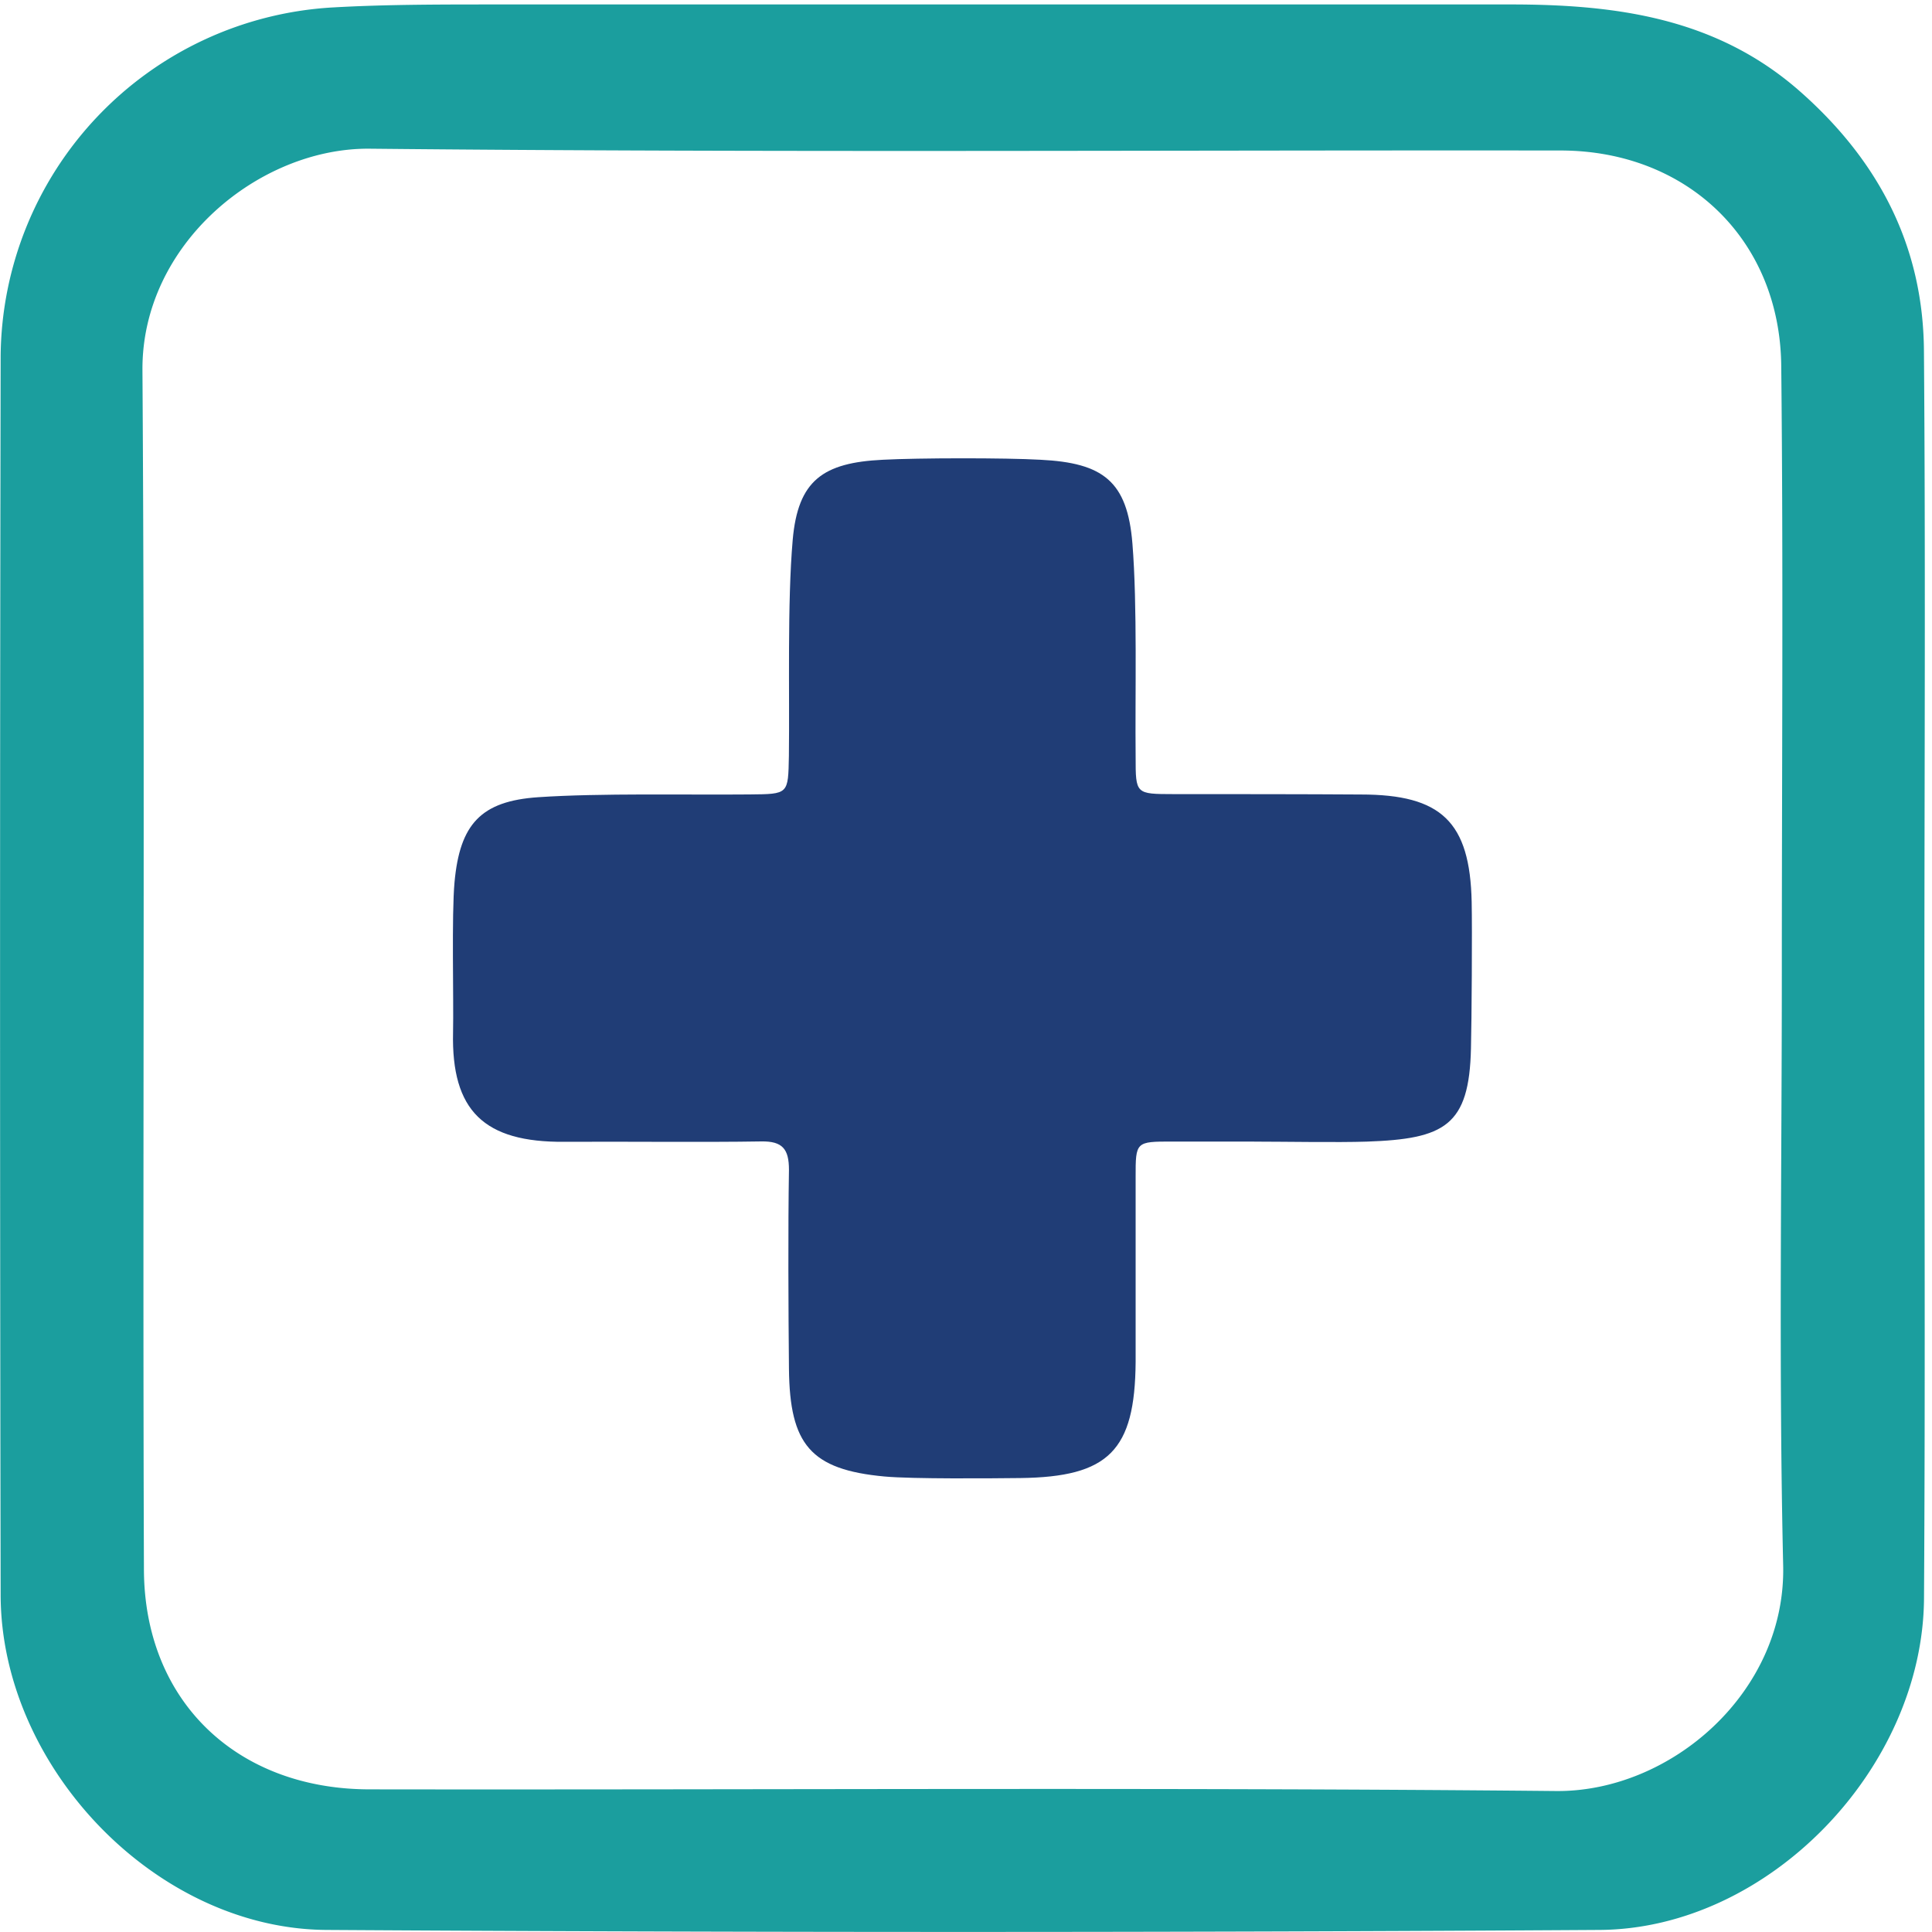
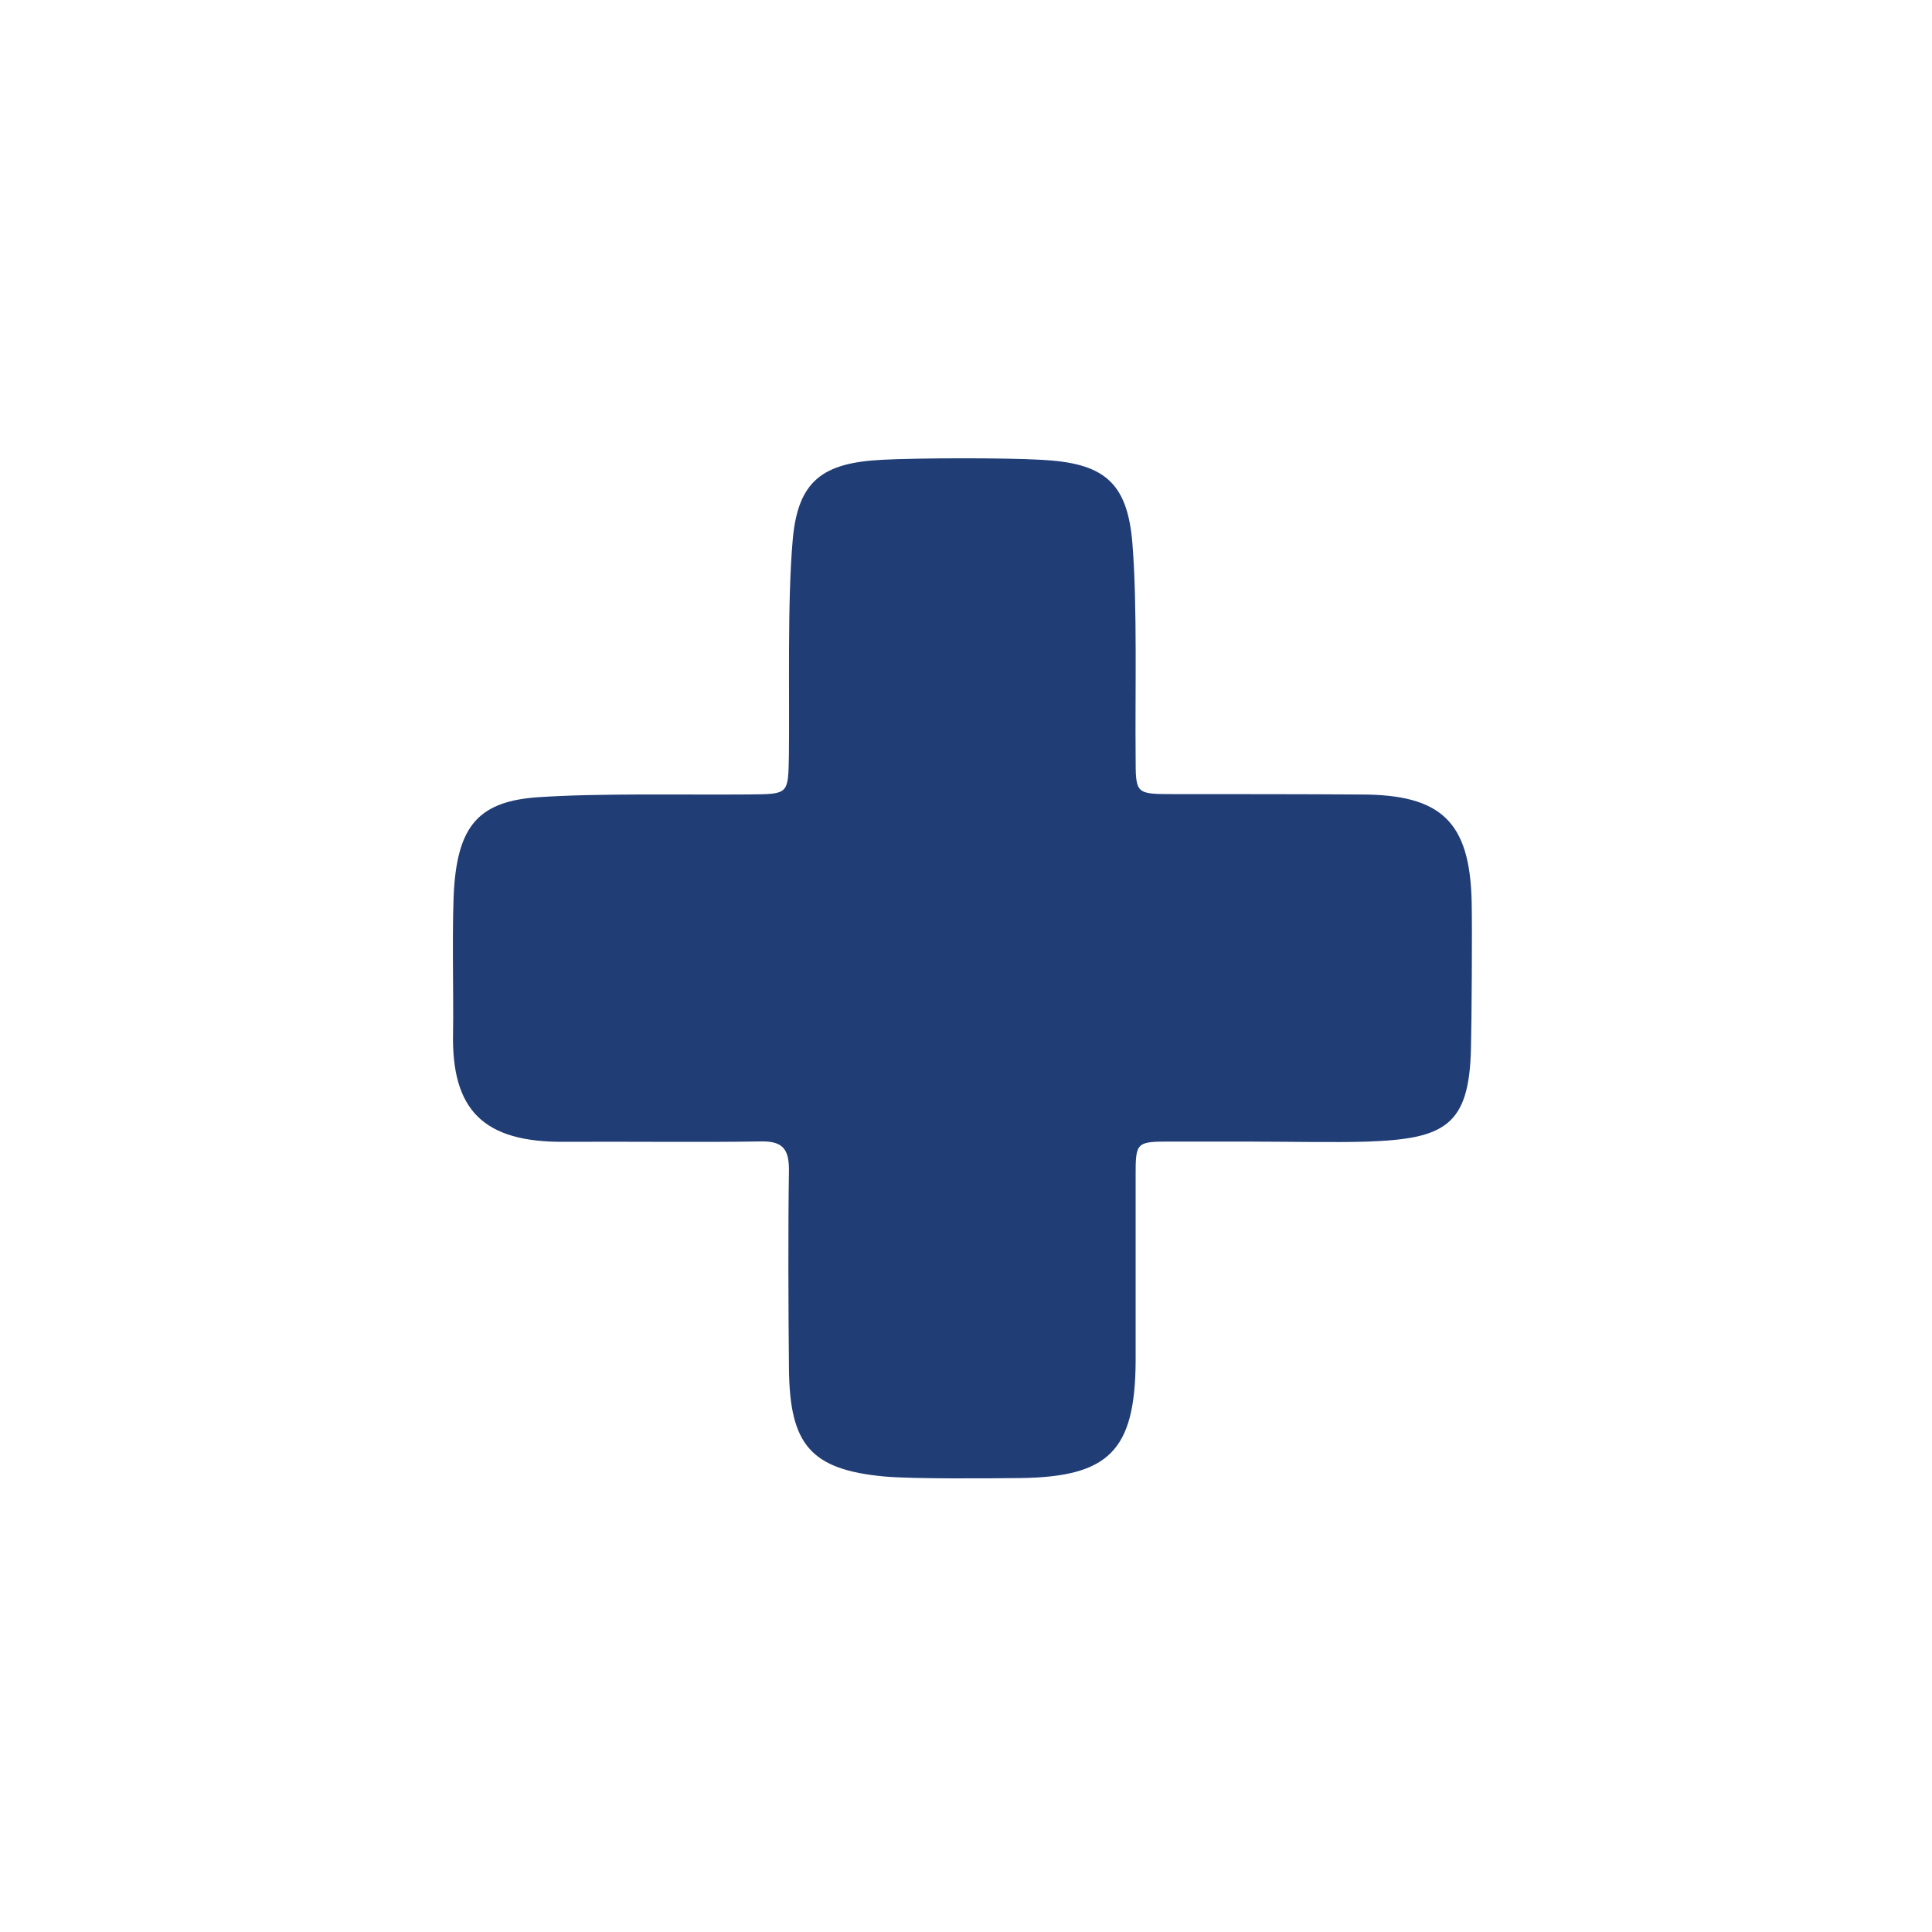
<svg xmlns="http://www.w3.org/2000/svg" id="Layer_1" data-name="Layer 1" viewBox="0 0 300 300">
  <defs>
    <style>.cls-1{fill:#1b9e9e;}.cls-2{fill:#203d76;}</style>
  </defs>
-   <path class="cls-1" d="M298.82,151c0,32.39.14,64.78-.06,97.16-.16,26.36-24.07,51.35-50.38,51.52q-98.83.62-197.68,0c-26.54-.16-50.55-25.35-50.6-52q-.18-96.16,0-192.32A54.7,54.7,0,0,1,51.57,1.16C60.48.65,69.43.7,78.37.69c52,0,104.09,0,156.14,0,16.43,0,32,2.06,45,13.51,12.21,10.77,19.15,24,19.24,40.38C299,86.69,298.83,118.86,298.82,151Zm-22.14.27h0c0-31.49.24-63-.09-94.47-.2-19.61-14.63-33.41-34.25-33.43-61.65-.07-123.3.34-184.93-.28C40.25,22.93,22,37.91,22.12,57.47c.41,62.09,0,124.18.23,186.27.08,20.4,14.4,34.08,35,34.11,61.42.09,122.85-.33,184.27.26,17.74.17,35.7-15.25,35.27-35C276.19,212.5,276.68,181.89,276.68,151.29Z" />
  <path class="cls-2" d="M194.75,177.26c-4.24,0-8.48,0-12.72,0-5.66,0-5.7,0-5.69,5.55,0,8.23,0,20.47,0,28.7-.11,13.74-4.17,17.83-17.9,18-4.36.05-16.75.16-21.09-.24-11.52-1.06-14.71-5-14.84-16.67-.09-9-.15-22,0-30.95,0-3.23-1-4.46-4.29-4.41-8.86.15-21.72,0-30.58.06-12.49.1-17.57-4.82-17.29-17,.11-5.11-.24-18.26.23-23.33.83-9,4.09-12.58,13-13.18,9.57-.65,23.2-.34,32.8-.43,6.09-.06,6,0,6.12-6,.12-9.85-.26-23.74.59-33.52.81-9.25,4.7-12,14-12.45,5.48-.29,19-.31,24.47,0,9.71.48,13.5,3.31,14.28,13s.4,23.44.5,33.16c0,5.76,0,5.75,5.89,5.76,8.36,0,20.72,0,29.08.06,12.51,0,16.95,4.24,17.21,16.69.09,4.24,0,18.49-.11,22.73-.26,12.05-4.1,14.06-16.18,14.48-4.49.15-13,0-17.48,0Z" />
</svg>